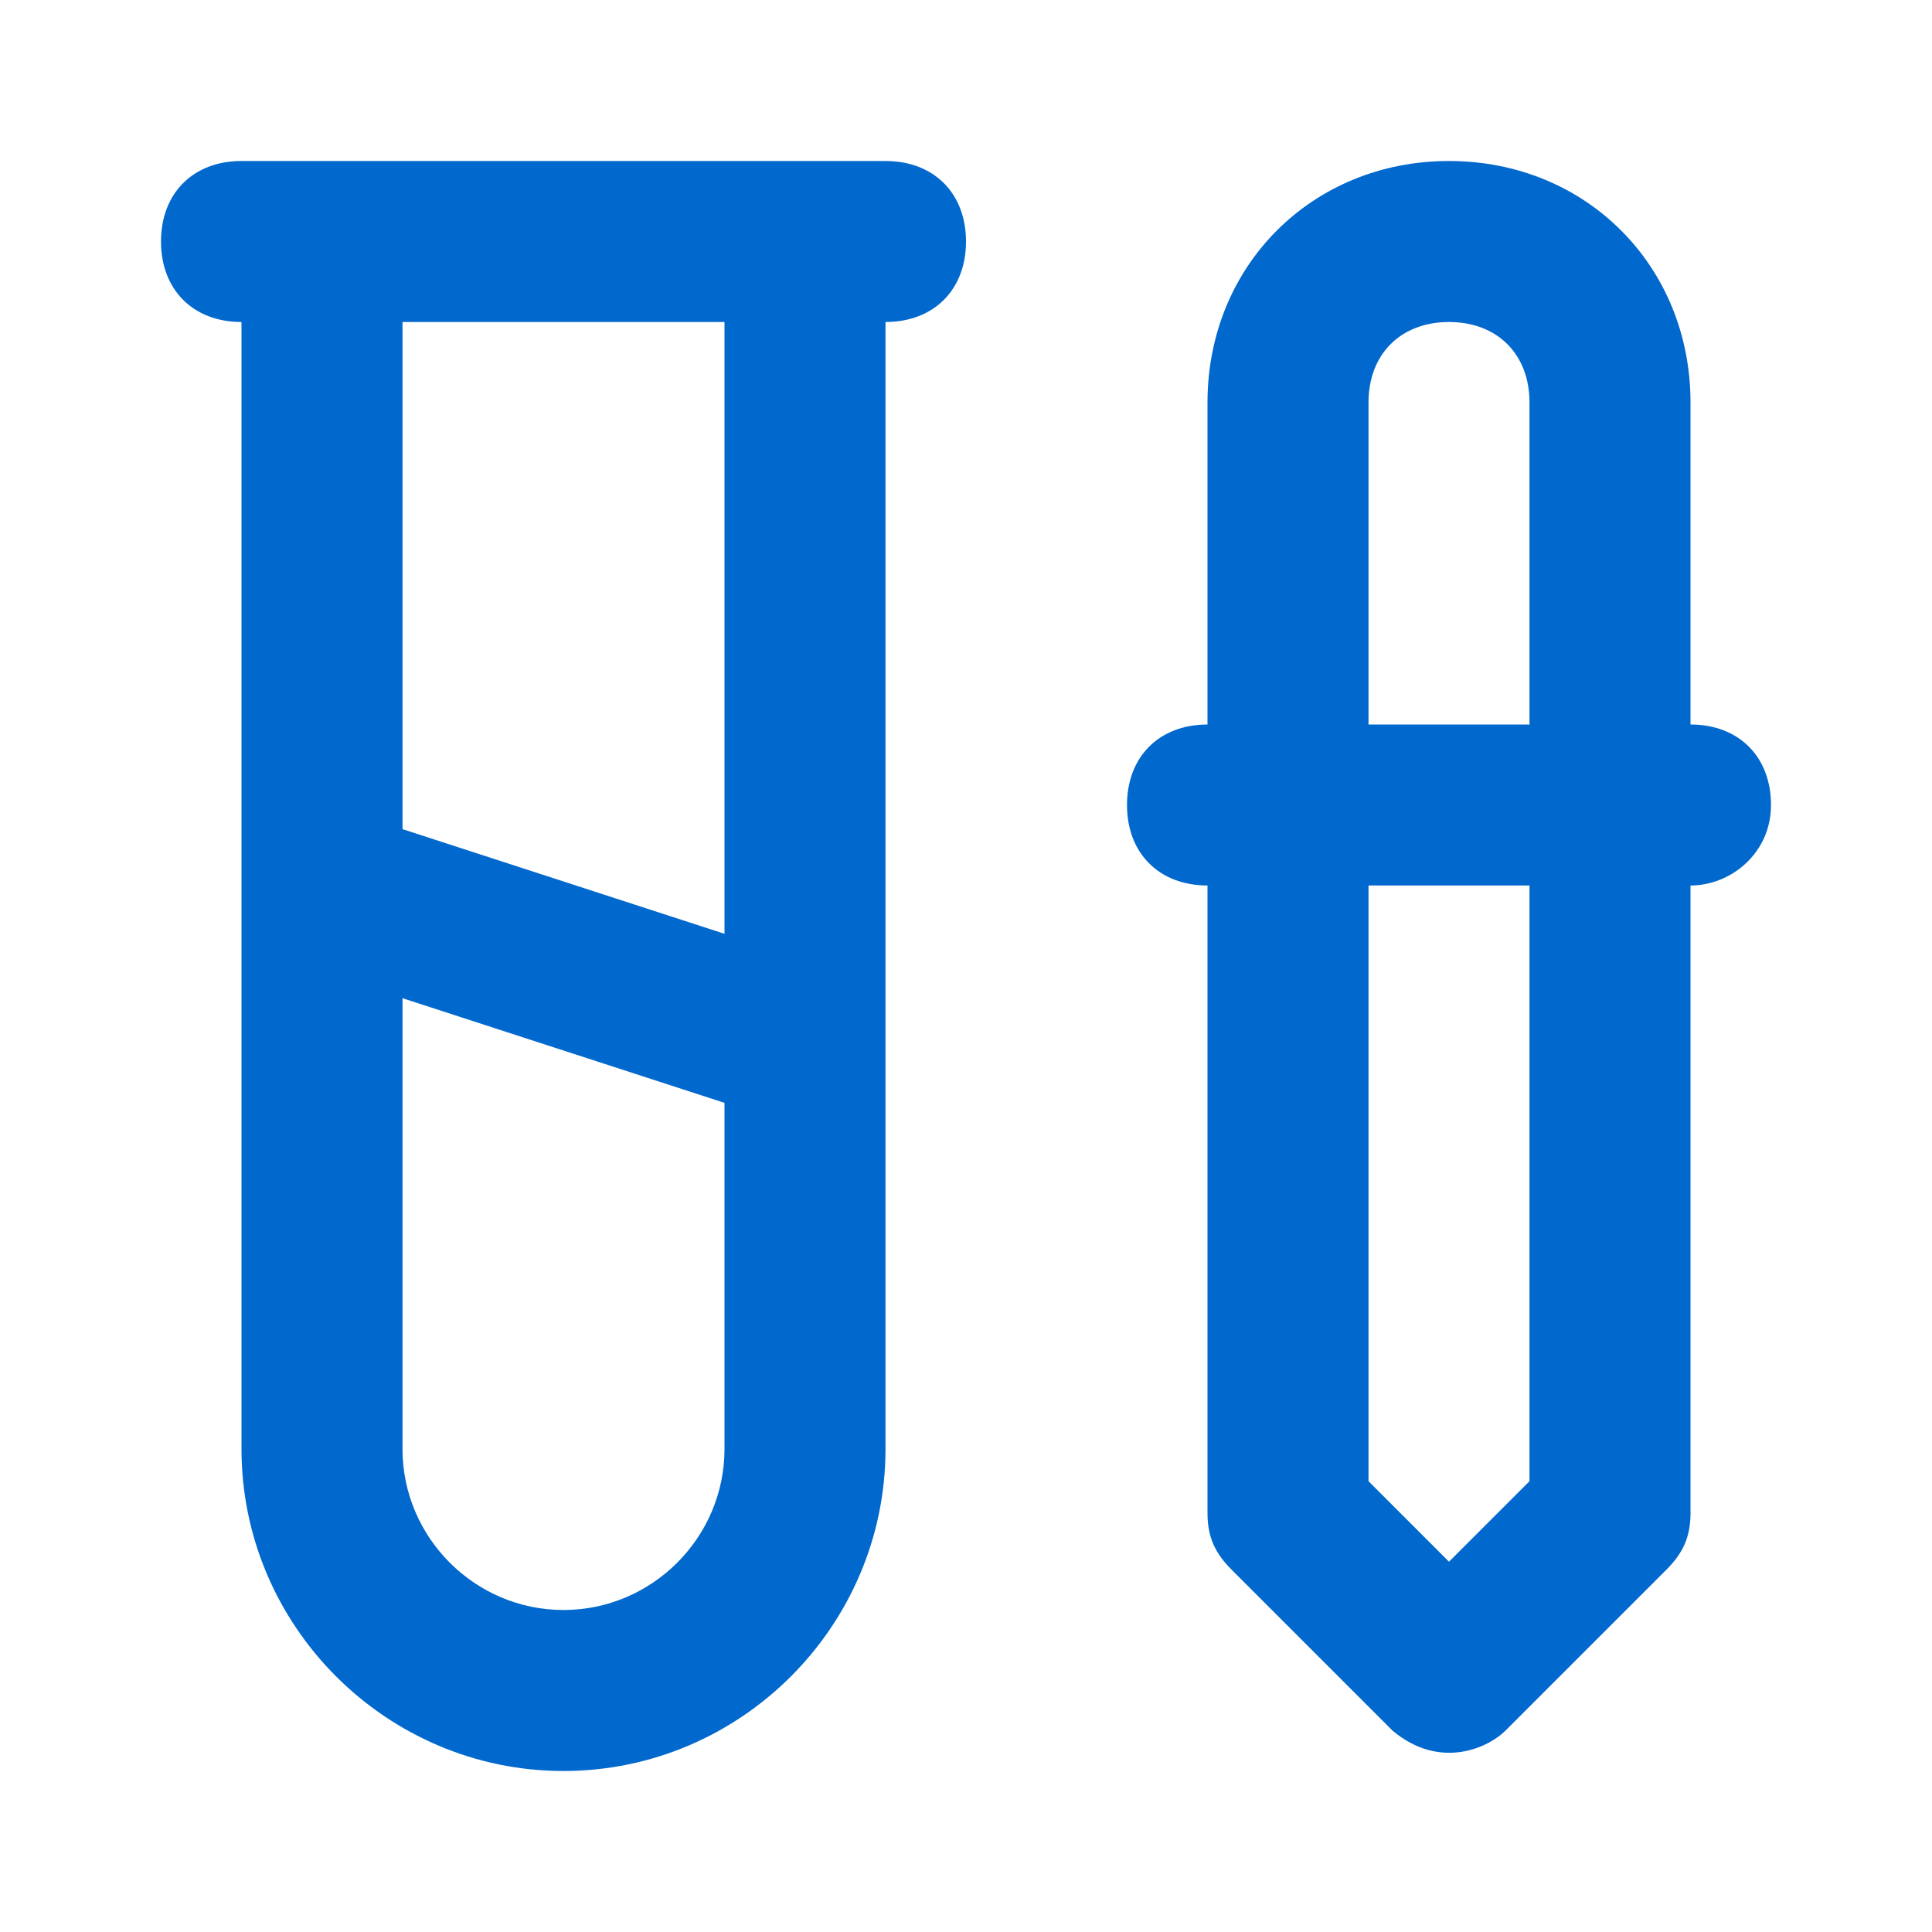
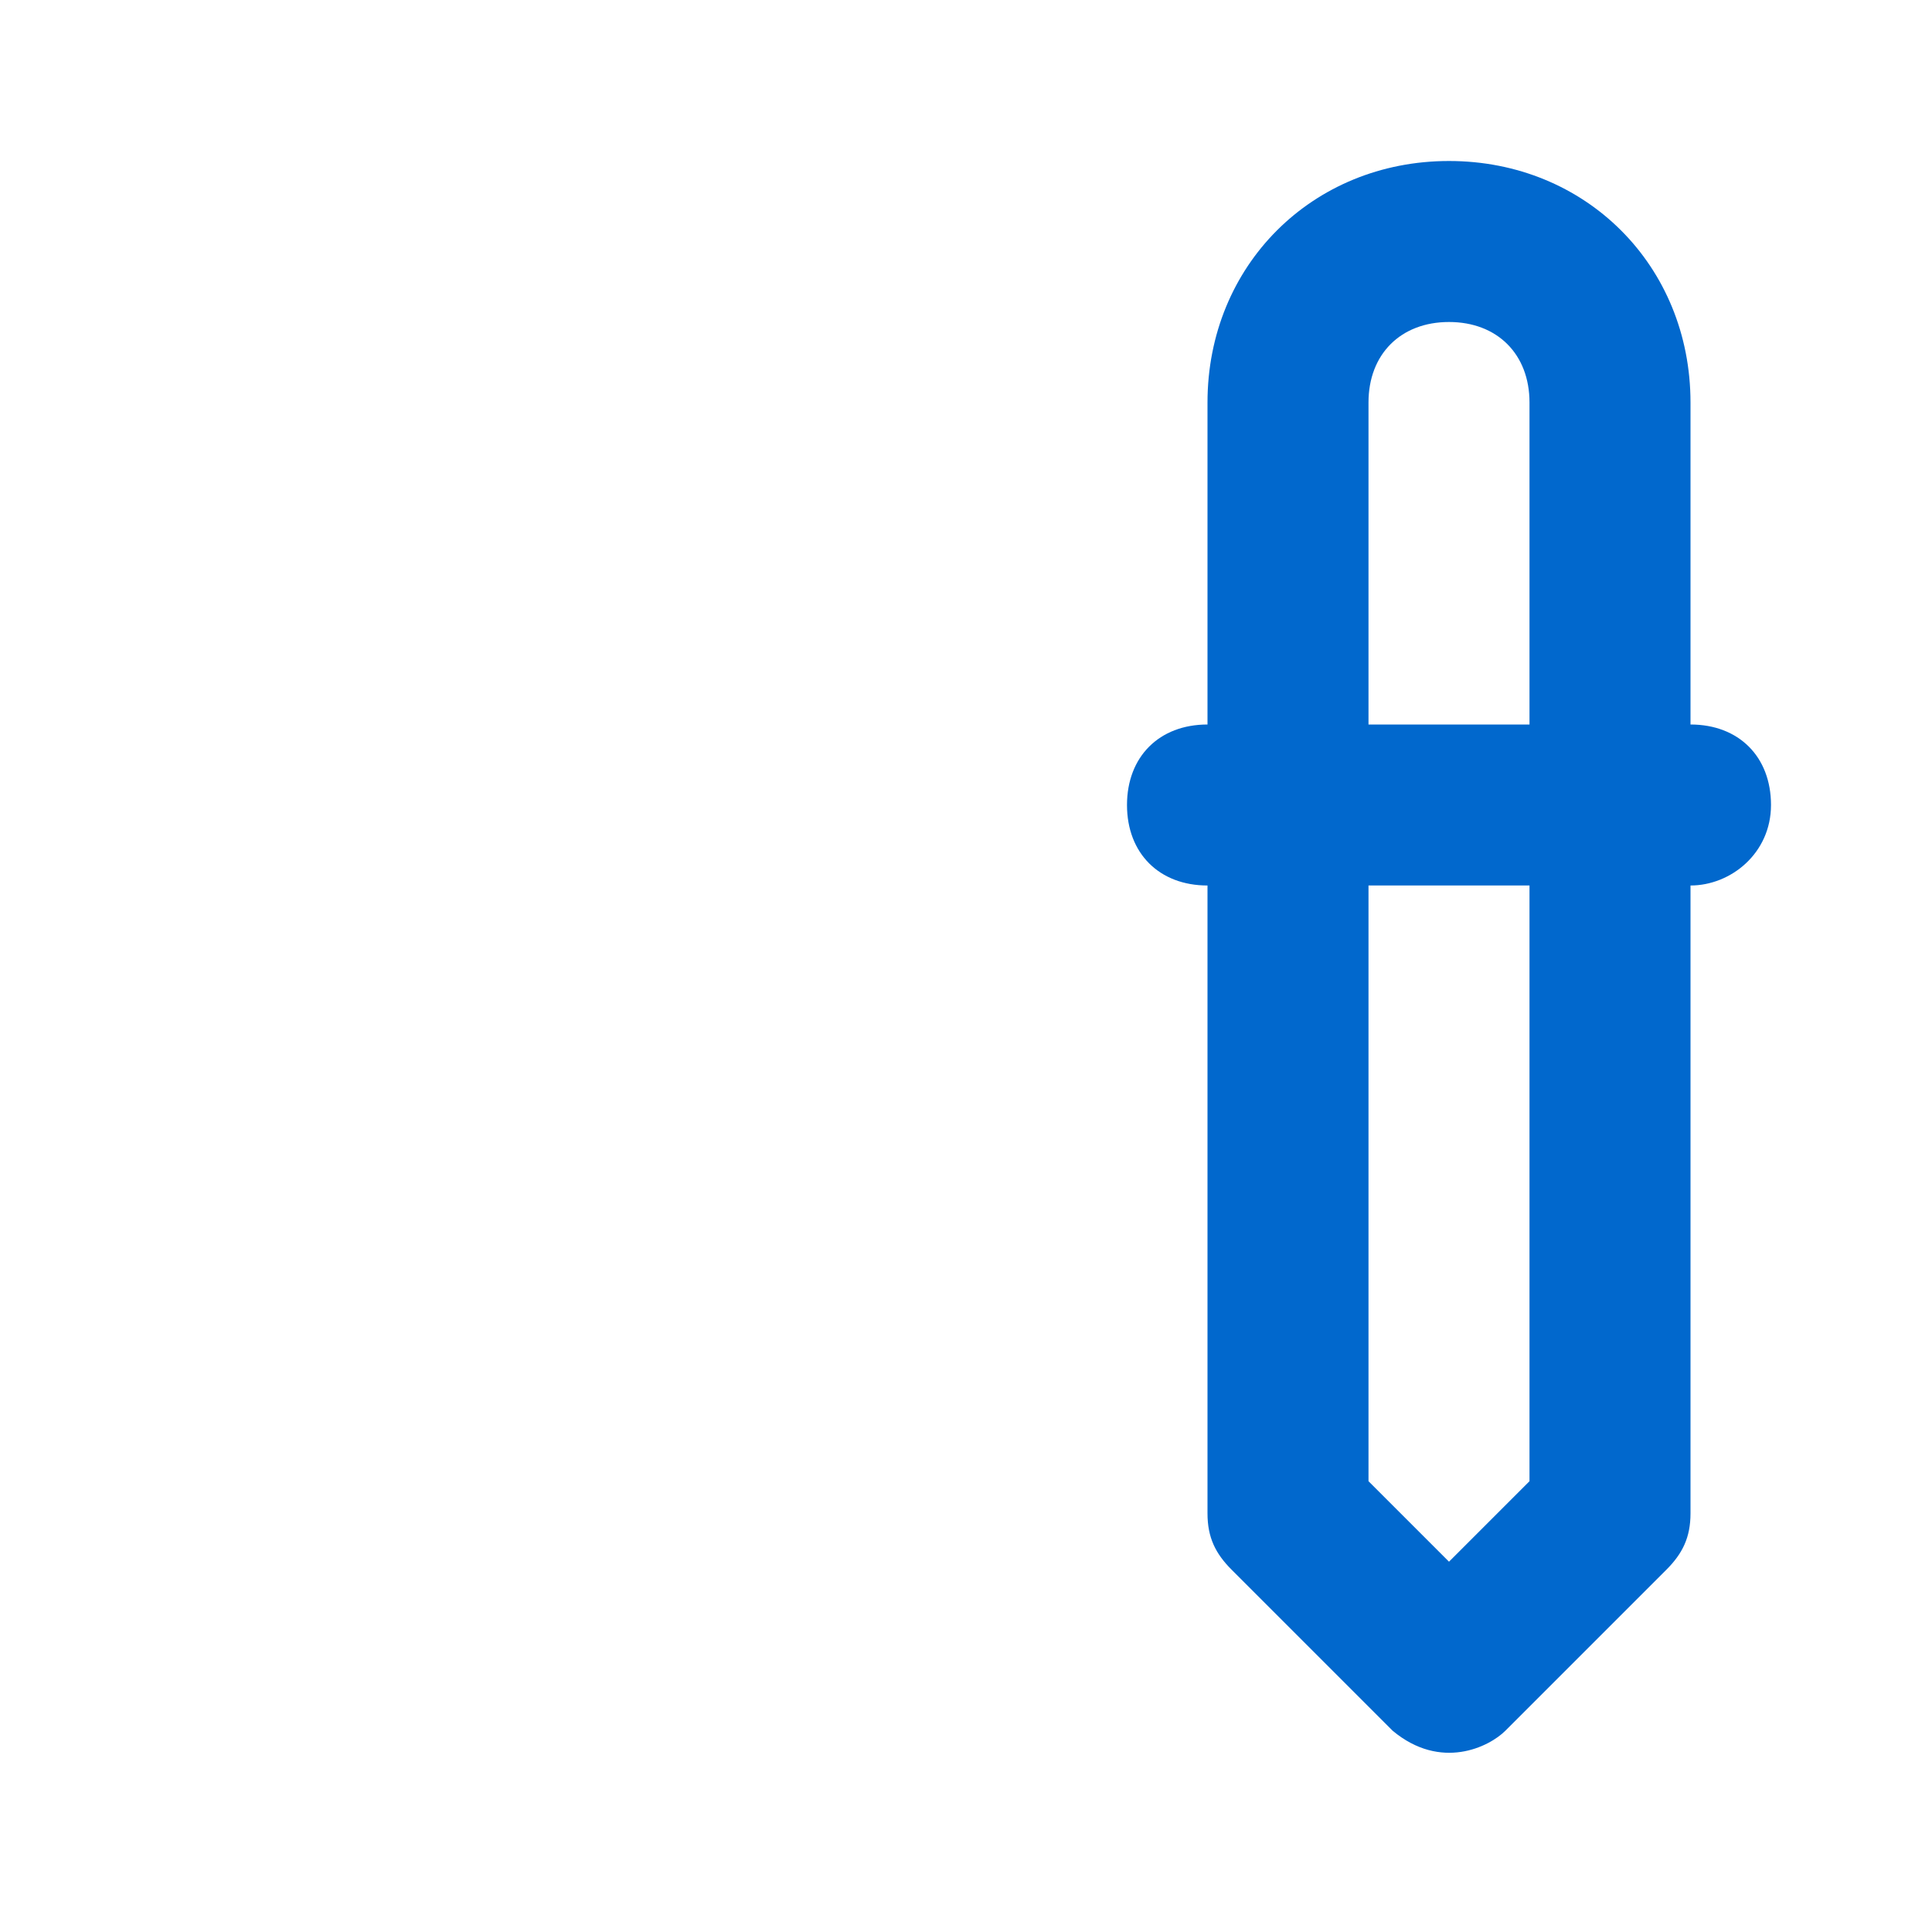
<svg xmlns="http://www.w3.org/2000/svg" width="24" height="24" viewBox="0 0 24 24" fill="none">
-   <path d="M11 2H3C2.4 2 2 2.4 2 3C2 3.6 2.4 4 3 4V18C3 20.2 4.8 22 7 22C9.2 22 11 20.2 11 18V4C11.6 4 12 3.6 12 3C12 2.4 11.6 2 11 2ZM9 18C9 19.1 8.1 20 7 20C5.9 20 5 19.1 5 18V12.4L9 13.7V18ZM9 11.6L5 10.3V4H9V11.6Z" fill="#0168CD" />
  <path d="M21 9V5C21 3.3 19.7 2 18 2C16.3 2 15 3.3 15 5V9C14.4 9 14 9.4 14 10C14 10.6 14.4 11 15 11V18.8C15 19.1 15.1 19.3 15.3 19.5C15.3 19.5 16.8 21 17.3 21.5C17.9 22 18.5 21.7 18.7 21.5C18.7 21.5 20.2 20 20.7 19.5C20.9 19.3 21 19.1 21 18.8V11C21.5 11 22 10.6 22 10C22 9.4 21.6 9 21 9ZM19 18.4C18.6 18.8 18 19.4 18 19.4C17.8 19.2 17 18.4 17 18.4V11H19V18.4ZM19 9H17V5C17 4.4 17.4 4 18 4C18.6 4 19 4.4 19 5V9Z" fill="#0168CD" />
</svg>